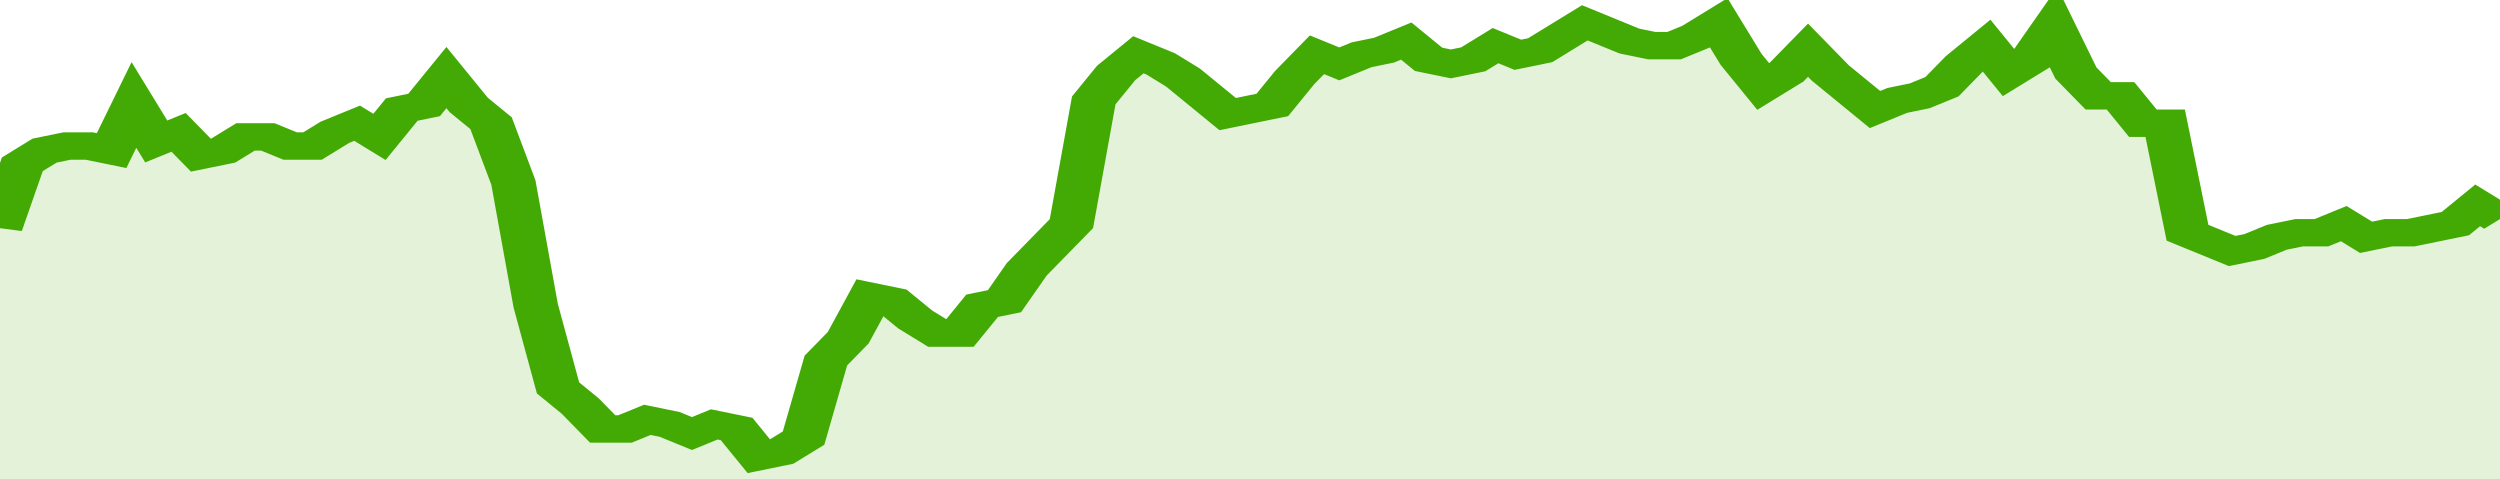
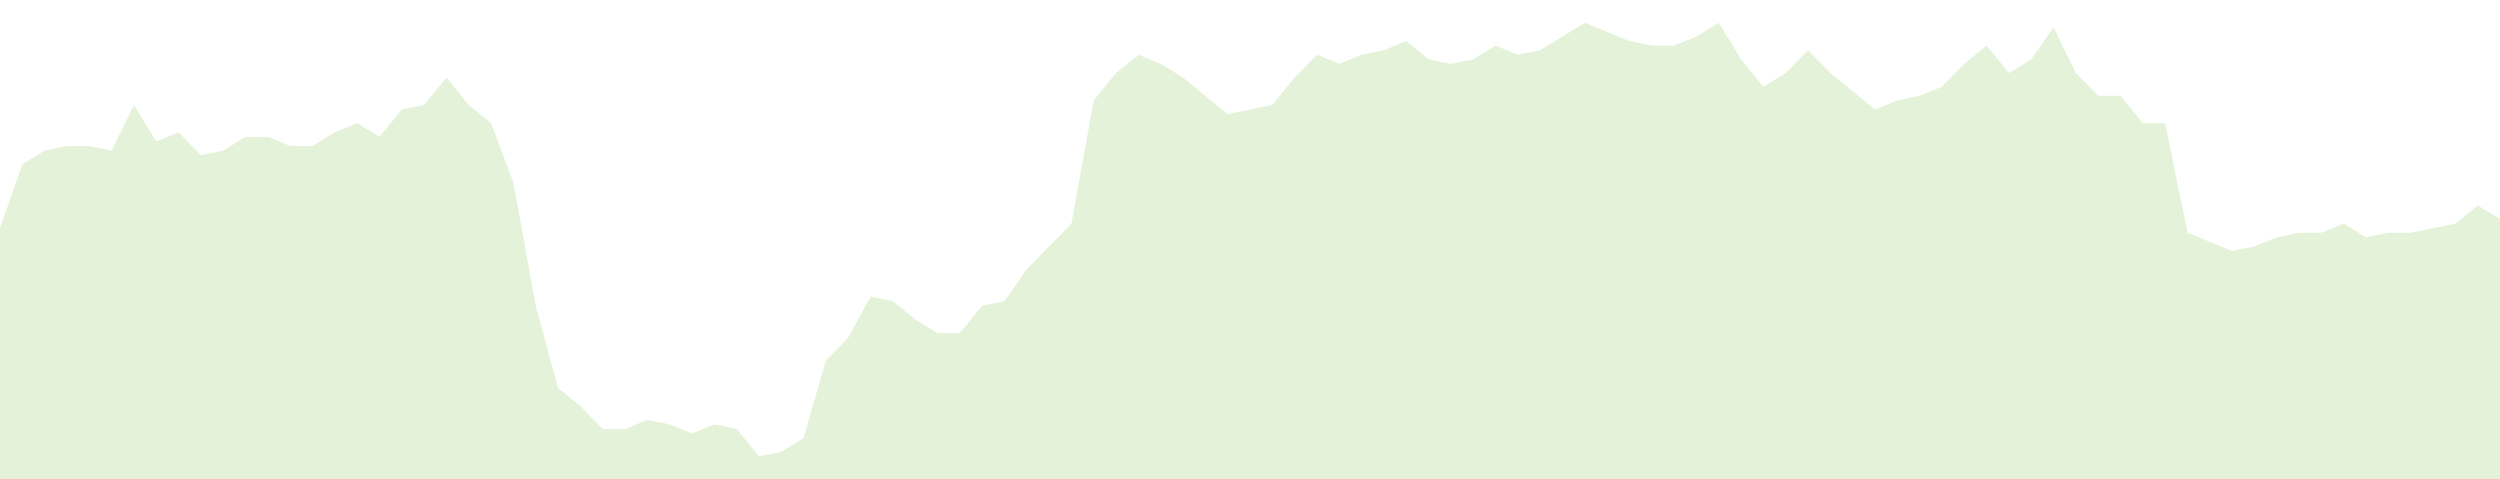
<svg xmlns="http://www.w3.org/2000/svg" viewBox="0 0 336 105" width="120" height="23" preserveAspectRatio="none">
-   <polyline fill="none" stroke="#43AA05" stroke-width="6" points="0, 50 3, 36 6, 33 9, 32 12, 32 15, 33 18, 23 21, 31 24, 29 27, 34 30, 33 33, 30 36, 30 39, 32 42, 32 45, 29 48, 27 51, 30 54, 24 57, 23 60, 17 63, 23 66, 27 69, 40 72, 67 75, 85 78, 89 81, 94 84, 94 87, 92 90, 93 93, 95 96, 93 99, 94 102, 100 105, 99 108, 96 111, 79 114, 74 117, 65 120, 66 123, 70 126, 73 129, 73 132, 67 135, 66 138, 59 141, 54 144, 49 147, 22 150, 16 153, 12 156, 14 159, 17 162, 21 165, 25 168, 24 171, 23 174, 17 177, 12 180, 14 183, 12 186, 11 189, 9 192, 13 195, 14 198, 13 201, 10 204, 12 207, 11 210, 8 213, 5 216, 7 219, 9 222, 10 225, 10 228, 8 231, 5 234, 13 237, 19 240, 16 243, 11 246, 16 249, 20 252, 24 255, 22 258, 21 261, 19 264, 14 267, 10 270, 16 273, 13 276, 6 279, 16 282, 21 285, 21 288, 27 291, 27 294, 51 297, 53 300, 55 303, 54 306, 52 309, 51 312, 51 315, 49 318, 52 321, 51 324, 51 327, 50 330, 49 333, 45 336, 48 336, 48 "> </polyline>
  <polygon fill="#43AA05" opacity="0.15" points="0, 105 0, 50 3, 36 6, 33 9, 32 12, 32 15, 33 18, 23 21, 31 24, 29 27, 34 30, 33 33, 30 36, 30 39, 32 42, 32 45, 29 48, 27 51, 30 54, 24 57, 23 60, 17 63, 23 66, 27 69, 40 72, 67 75, 85 78, 89 81, 94 84, 94 87, 92 90, 93 93, 95 96, 93 99, 94 102, 100 105, 99 108, 96 111, 79 114, 74 117, 65 120, 66 123, 70 126, 73 129, 73 132, 67 135, 66 138, 59 141, 54 144, 49 147, 22 150, 16 153, 12 156, 14 159, 17 162, 21 165, 25 168, 24 171, 23 174, 17 177, 12 180, 14 183, 12 186, 11 189, 9 192, 13 195, 14 198, 13 201, 10 204, 12 207, 11 210, 8 213, 5 216, 7 219, 9 222, 10 225, 10 228, 8 231, 5 234, 13 237, 19 240, 16 243, 11 246, 16 249, 20 252, 24 255, 22 258, 21 261, 19 264, 14 267, 10 270, 16 273, 13 276, 6 279, 16 282, 21 285, 21 288, 27 291, 27 294, 51 297, 53 300, 55 303, 54 306, 52 309, 51 312, 51 315, 49 318, 52 321, 51 324, 51 327, 50 330, 49 333, 45 336, 48 336, 105 " />
</svg>